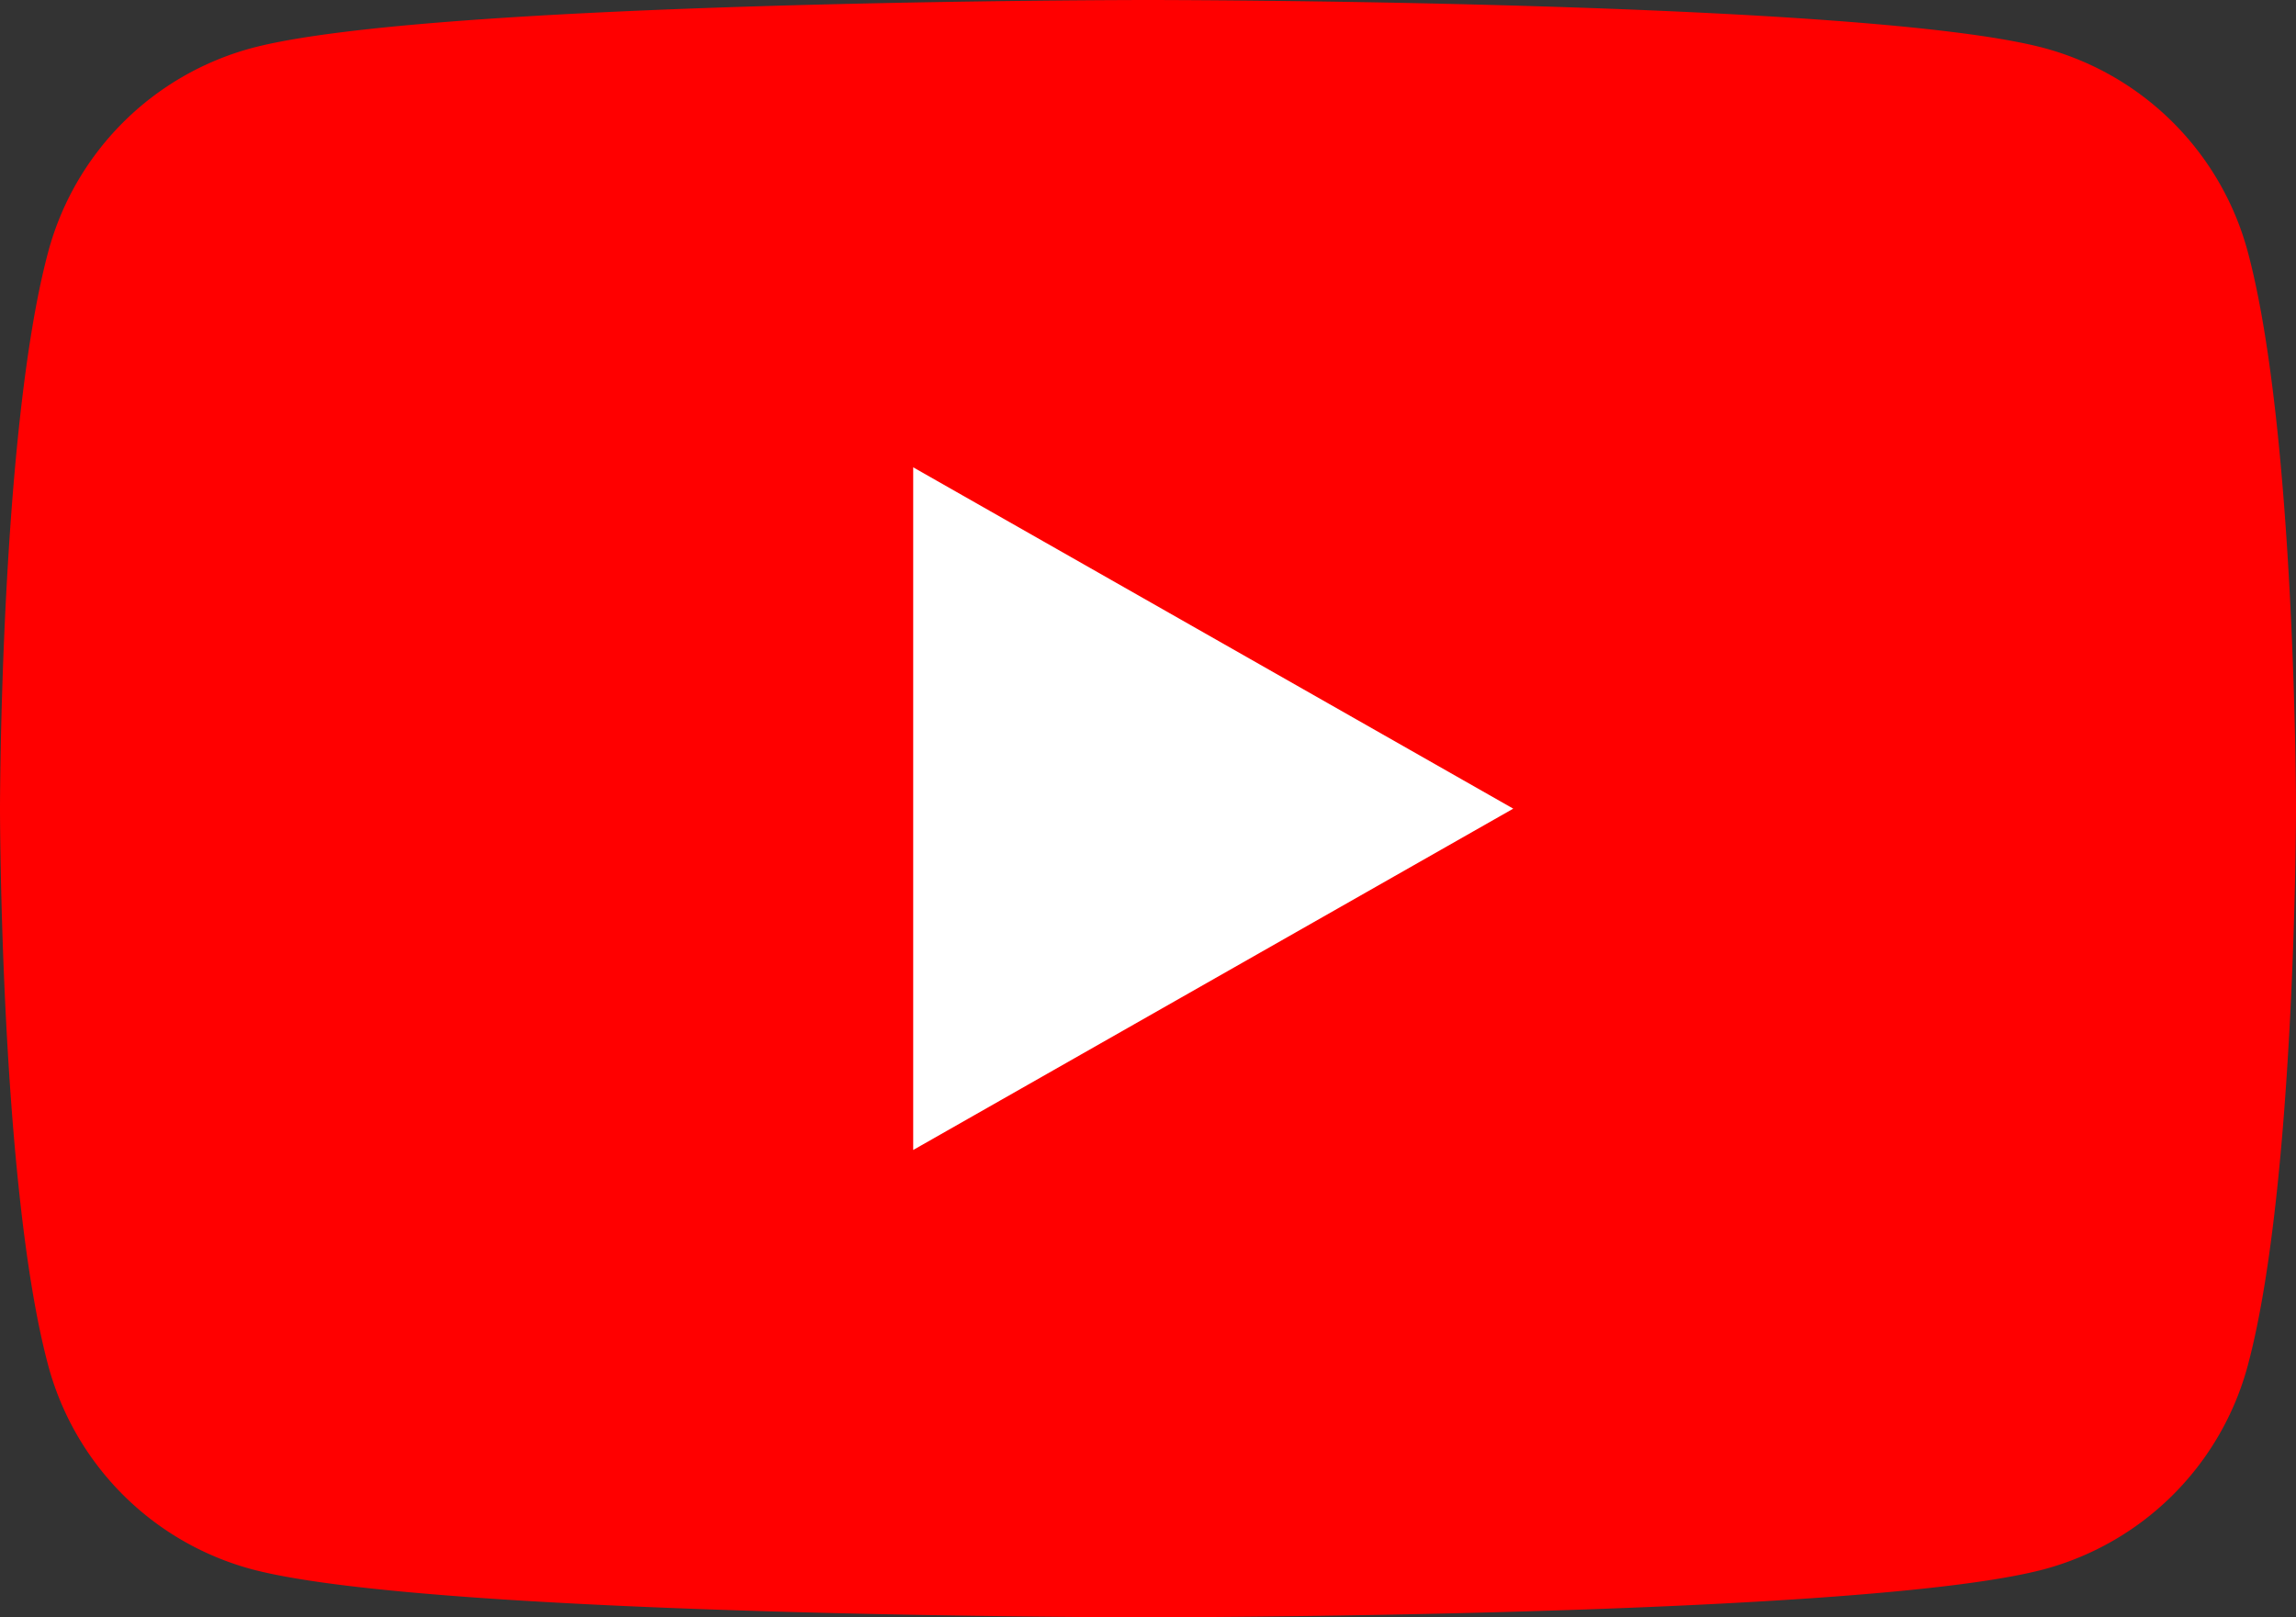
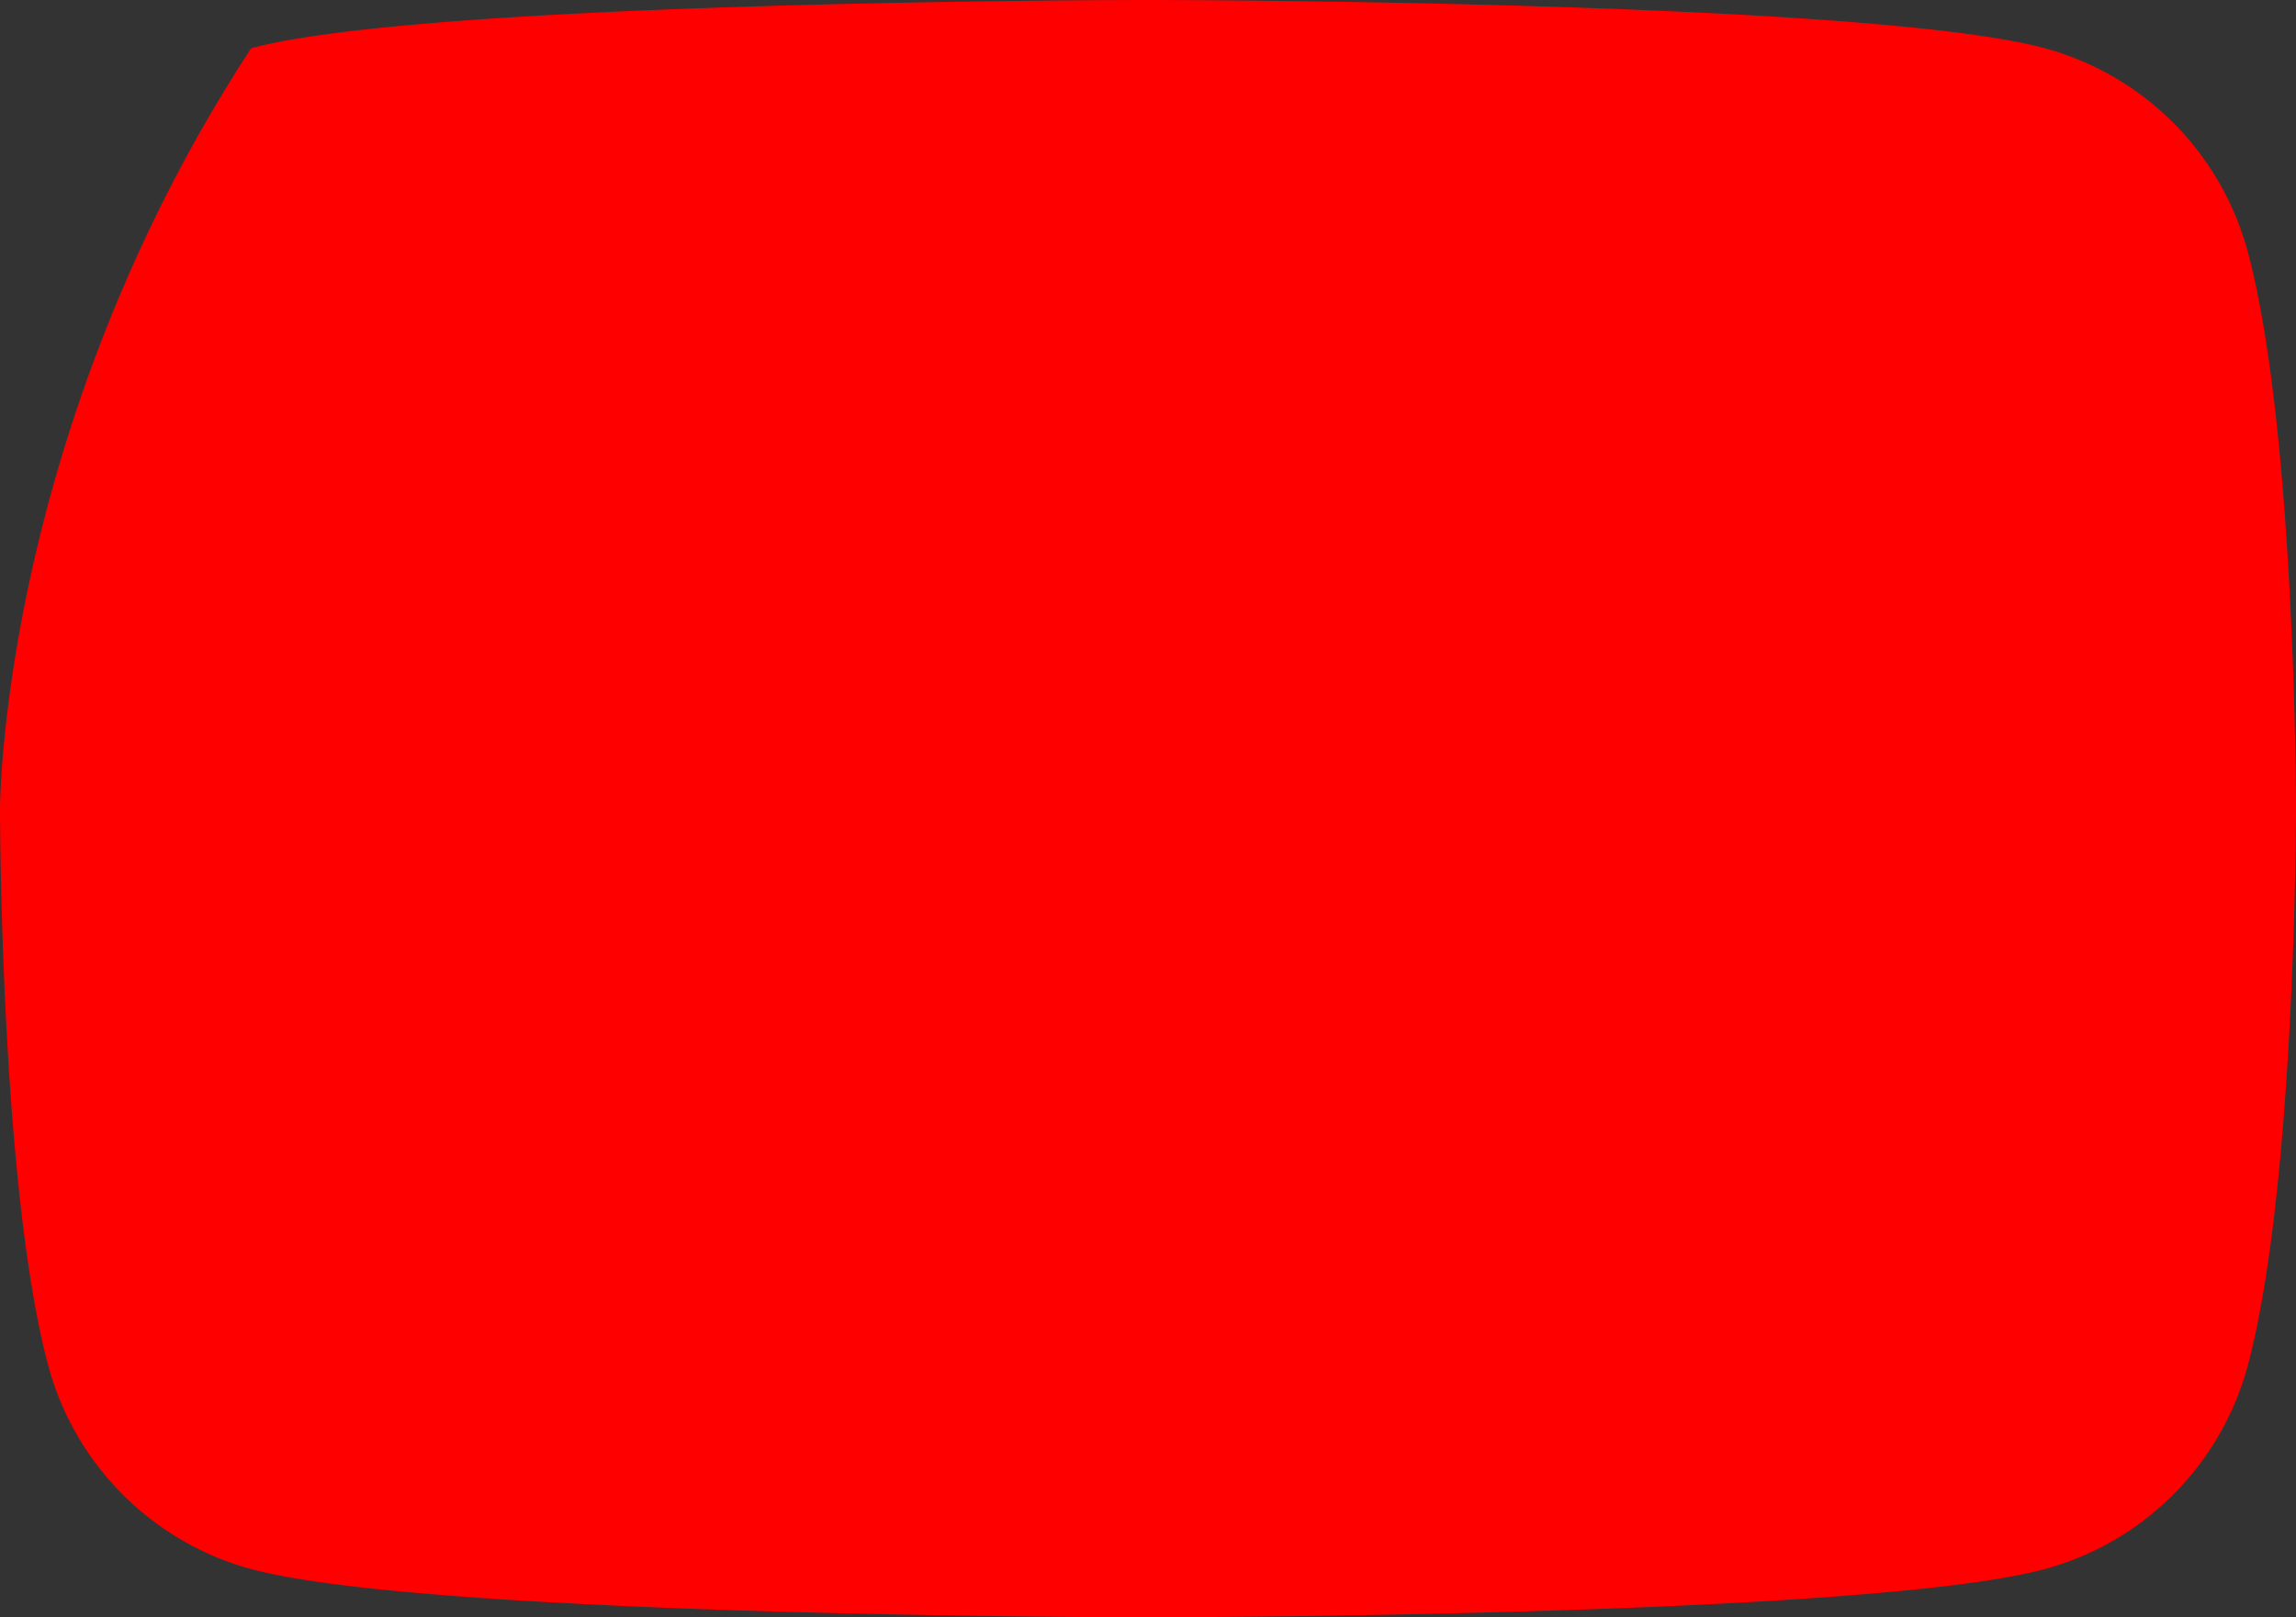
<svg xmlns="http://www.w3.org/2000/svg" id="Capa_1" data-name="Capa 1" viewBox="0 0 512 360.73">
  <rect x="0" y="0" width="512" height="360.73" fill="#333333" stroke="none" />
  <defs>
    <style>.cls-1{fill:red;}.cls-2{fill:#fff;}</style>
  </defs>
-   <path class="cls-1" d="M501.3,132A64.35,64.35,0,0,0,456,86.4C416.11,75.64,256,75.64,256,75.64S95.89,75.64,56,86.4A64.35,64.35,0,0,0,10.7,132C0,172.15,0,256,0,256s0,83.85,10.7,124A64.35,64.35,0,0,0,56,425.6c39.93,10.76,200,10.76,200,10.76s160.11,0,200-10.76A64.35,64.35,0,0,0,501.3,380C512,339.85,512,256,512,256s0-83.85-10.7-124Z" transform="translate(0 -75.64)" />
-   <path class="cls-2" d="M203.64,332.13,337.45,256,203.64,179.87Z" transform="translate(0 -75.64)" />
+   <path class="cls-1" d="M501.3,132A64.35,64.35,0,0,0,456,86.4C416.11,75.64,256,75.64,256,75.64S95.89,75.64,56,86.4C0,172.15,0,256,0,256s0,83.85,10.7,124A64.35,64.35,0,0,0,56,425.6c39.93,10.76,200,10.76,200,10.76s160.11,0,200-10.76A64.35,64.35,0,0,0,501.3,380C512,339.85,512,256,512,256s0-83.85-10.7-124Z" transform="translate(0 -75.64)" />
</svg>